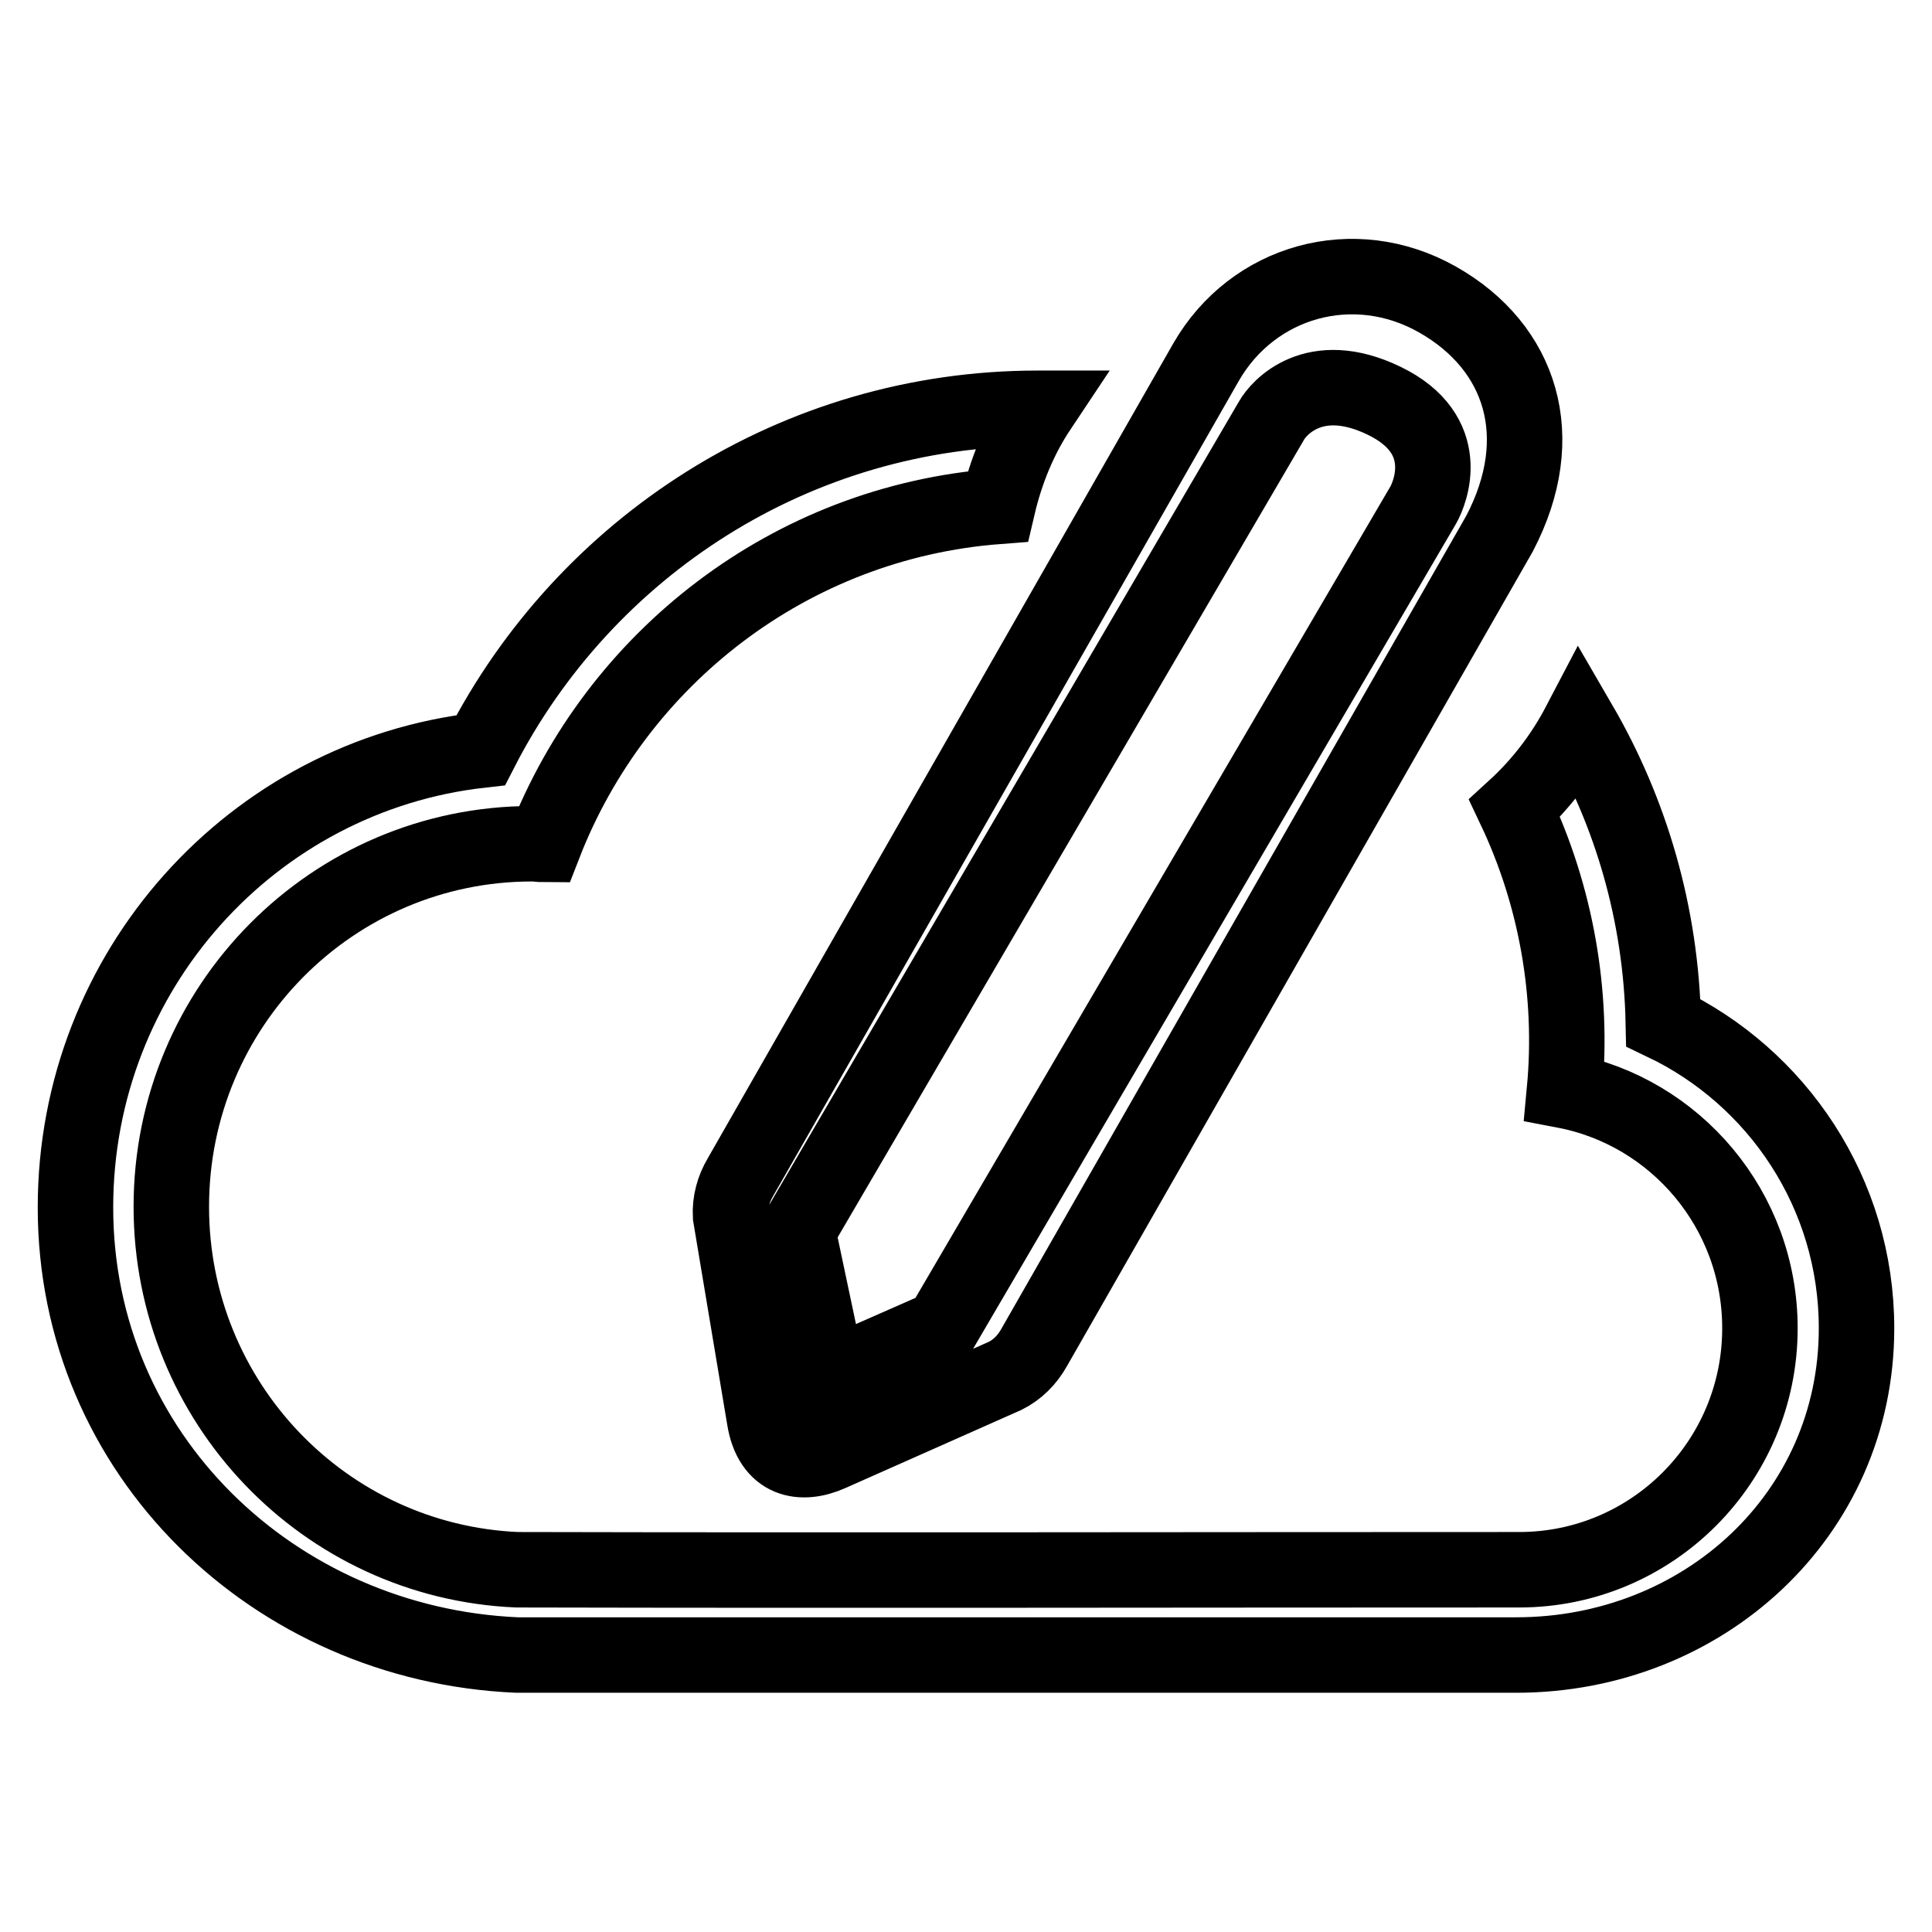
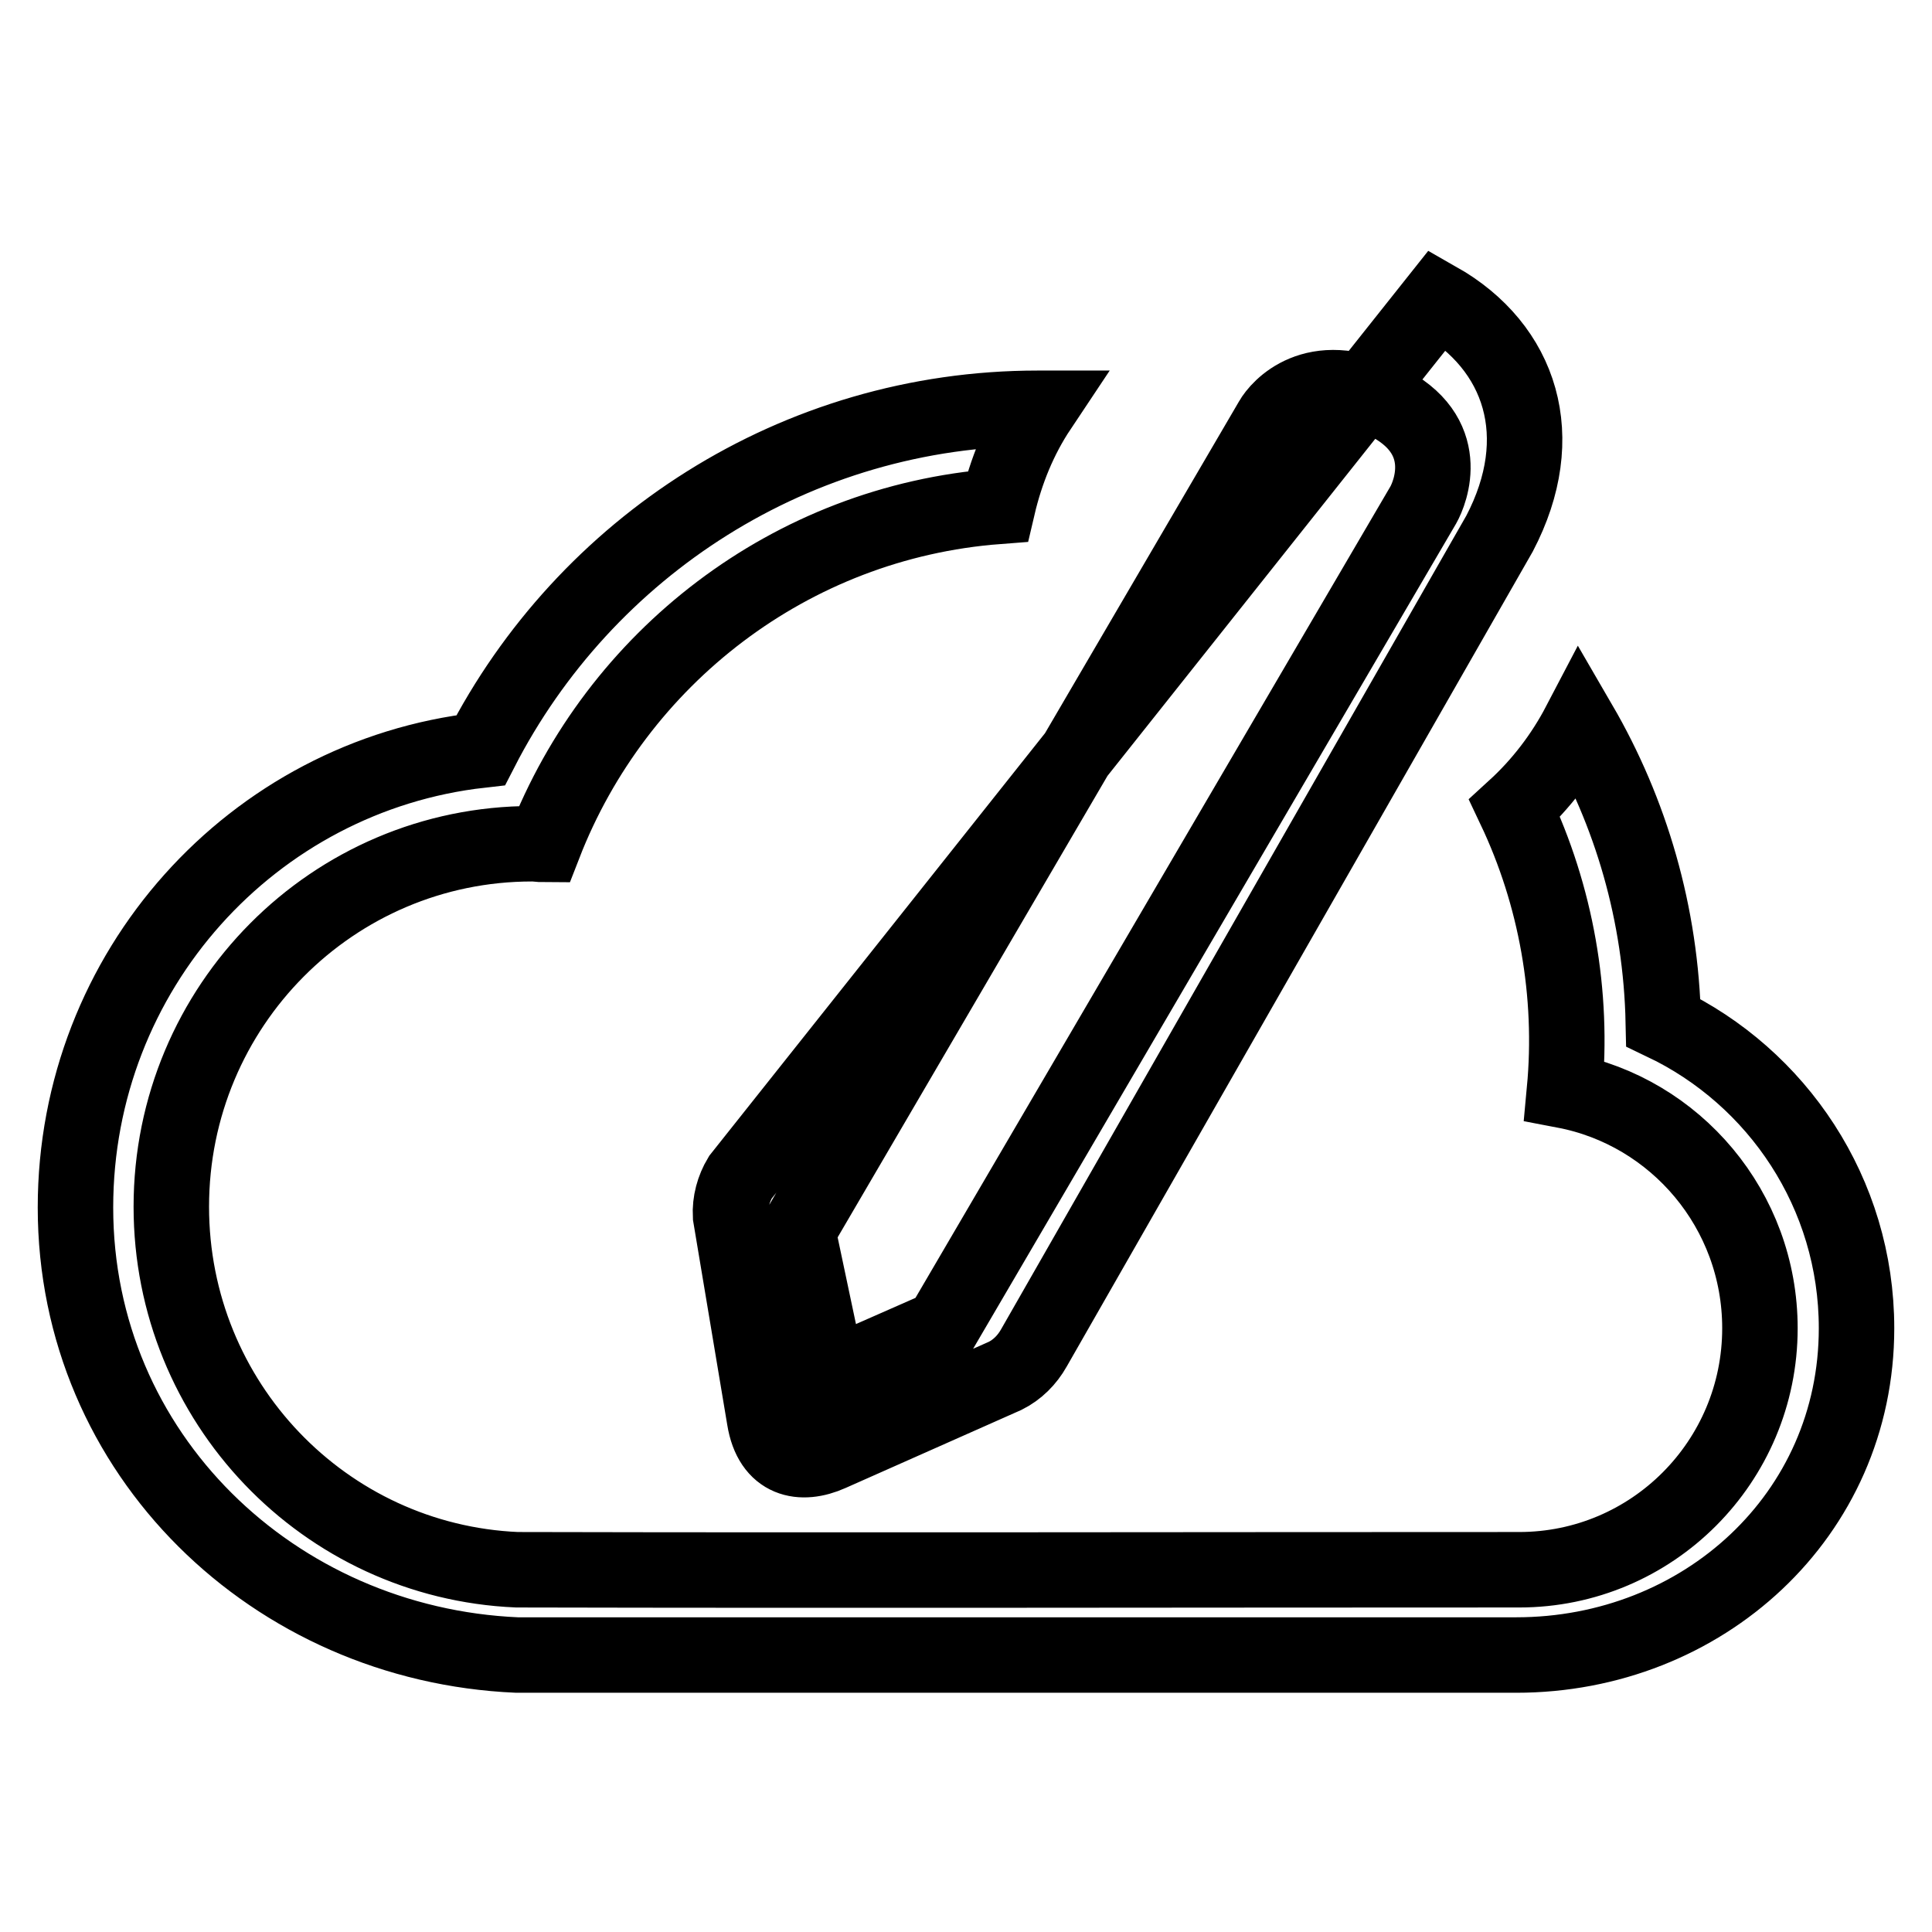
<svg xmlns="http://www.w3.org/2000/svg" version="1.1" x="0px" y="0px" viewBox="0 0 256 256" enable-background="new 0 0 256 256" xml:space="preserve">
  <g>
-     <path stroke-width="10" fill-opacity="0" stroke="#000000" d="M96.8,161.1l4.5,26.9c0.9,5.6,4.9,6.3,8.7,4.6l23.2-10.3c1.6-0.8,2.9-2.1,3.8-3.7l0,0l61.7-107.9 c6.7-12.8,2.9-24.7-8.2-31c-11.1-6.3-24.5-2.5-30.7,8.3L98.1,156C97.2,157.5,96.7,159.3,96.8,161.1z M168.5,55.7 c0.9-1.6,5.6-7.1,14.9-2.6l0,0c9.3,4.5,6.1,12.2,5.2,13.8l-63.8,109l-15,6.6l-4.1-19.4L168.5,55.7z M220.4,135.5 c-0.3-14.4-4.3-27.9-11.1-39.6c-2.2,4.2-5.1,8-8.6,11.2c5.5,11.6,7.8,24.6,6.6,37.4c14.7,2.8,25.9,15.8,25.9,31.5 c0,17.7-14.3,32-31.9,32c-44.3,0-88.5,0.1-132.8,0c-25.5-1.1-45.8-22.2-45.8-48.1c0-26.6,21.4-48.1,47.8-48.1 c0.6,0,1.1,0.1,1.6,0.1c9.6-24.7,32.6-42.7,60.1-44.8c1.1-4.7,2.9-9.1,5.5-13c-0.1,0-0.1,0-0.2,0c-32.1,0-60,18.4-73.8,45.3 C33.5,102.8,10,128.6,10,160c0,32.7,26.3,57.9,58.5,59.3h132.4c24.7,0,45.1-18.5,45.1-43.3C246,158.1,235.5,142.7,220.4,135.5z" />
+     <path stroke-width="10" fill-opacity="0" stroke="#000000" d="M96.8,161.1l4.5,26.9c0.9,5.6,4.9,6.3,8.7,4.6l23.2-10.3c1.6-0.8,2.9-2.1,3.8-3.7l0,0l61.7-107.9 c6.7-12.8,2.9-24.7-8.2-31L98.1,156C97.2,157.5,96.7,159.3,96.8,161.1z M168.5,55.7 c0.9-1.6,5.6-7.1,14.9-2.6l0,0c9.3,4.5,6.1,12.2,5.2,13.8l-63.8,109l-15,6.6l-4.1-19.4L168.5,55.7z M220.4,135.5 c-0.3-14.4-4.3-27.9-11.1-39.6c-2.2,4.2-5.1,8-8.6,11.2c5.5,11.6,7.8,24.6,6.6,37.4c14.7,2.8,25.9,15.8,25.9,31.5 c0,17.7-14.3,32-31.9,32c-44.3,0-88.5,0.1-132.8,0c-25.5-1.1-45.8-22.2-45.8-48.1c0-26.6,21.4-48.1,47.8-48.1 c0.6,0,1.1,0.1,1.6,0.1c9.6-24.7,32.6-42.7,60.1-44.8c1.1-4.7,2.9-9.1,5.5-13c-0.1,0-0.1,0-0.2,0c-32.1,0-60,18.4-73.8,45.3 C33.5,102.8,10,128.6,10,160c0,32.7,26.3,57.9,58.5,59.3h132.4c24.7,0,45.1-18.5,45.1-43.3C246,158.1,235.5,142.7,220.4,135.5z" />
  </g>
</svg>